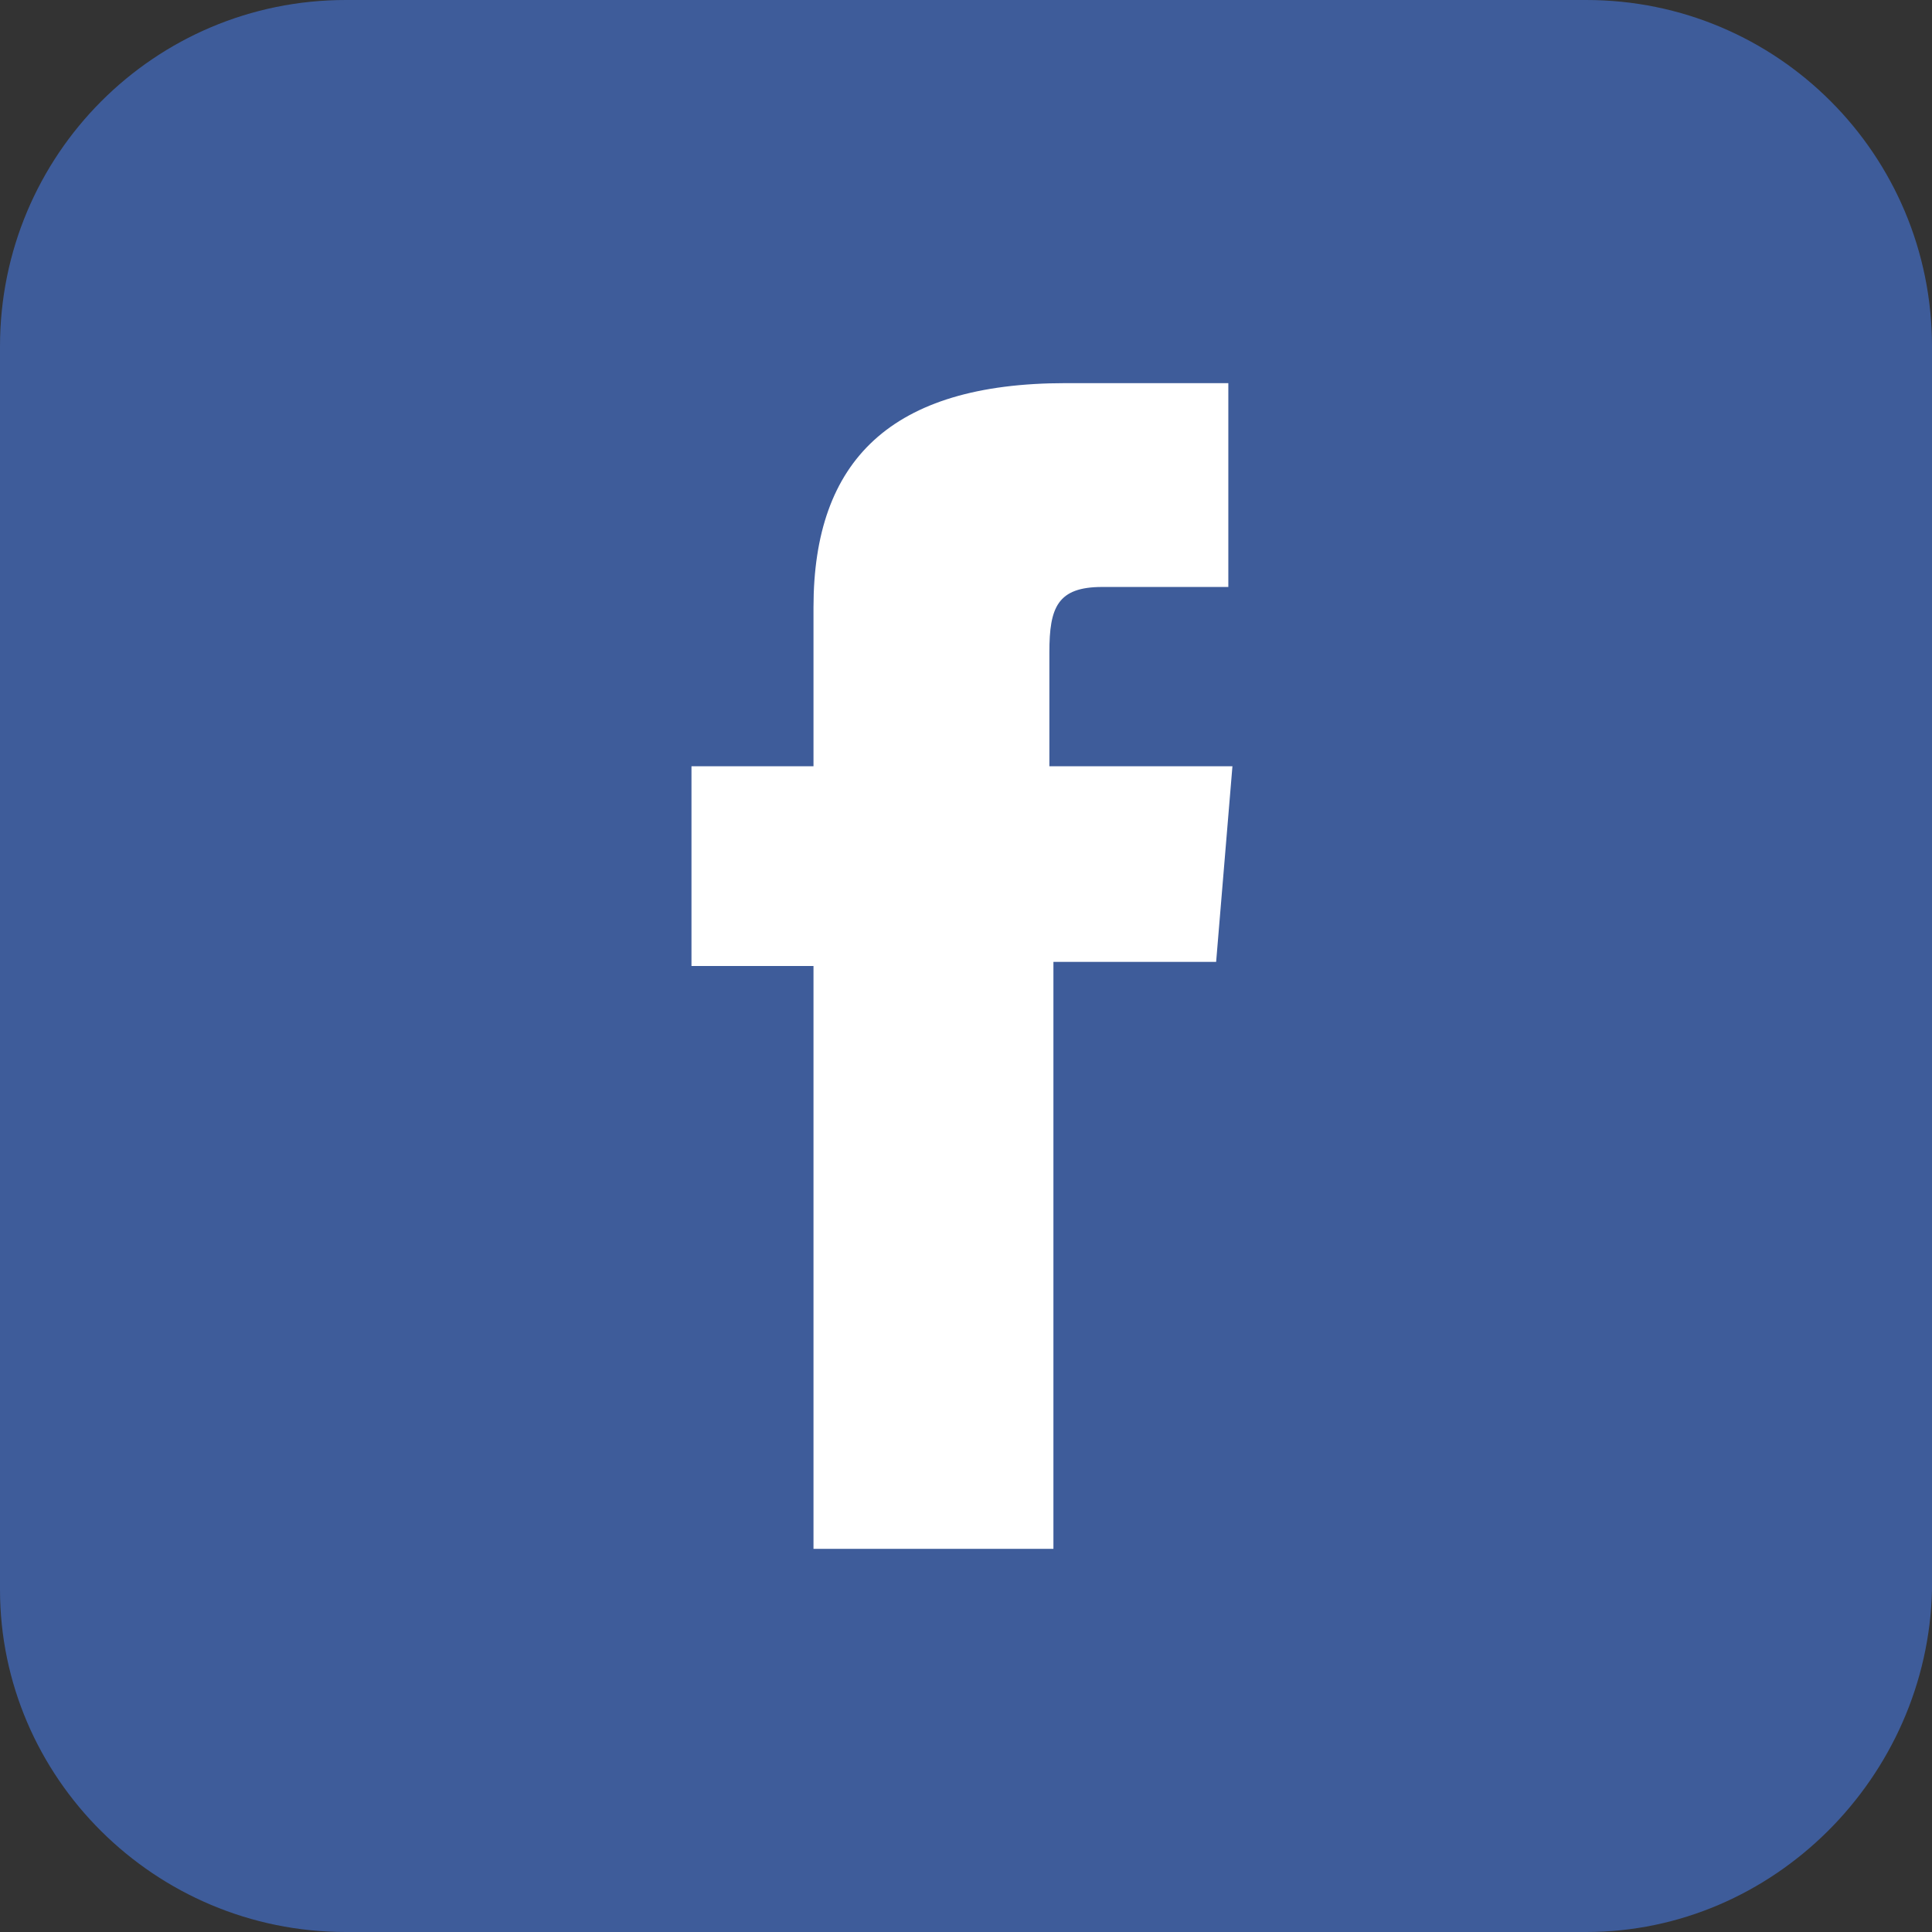
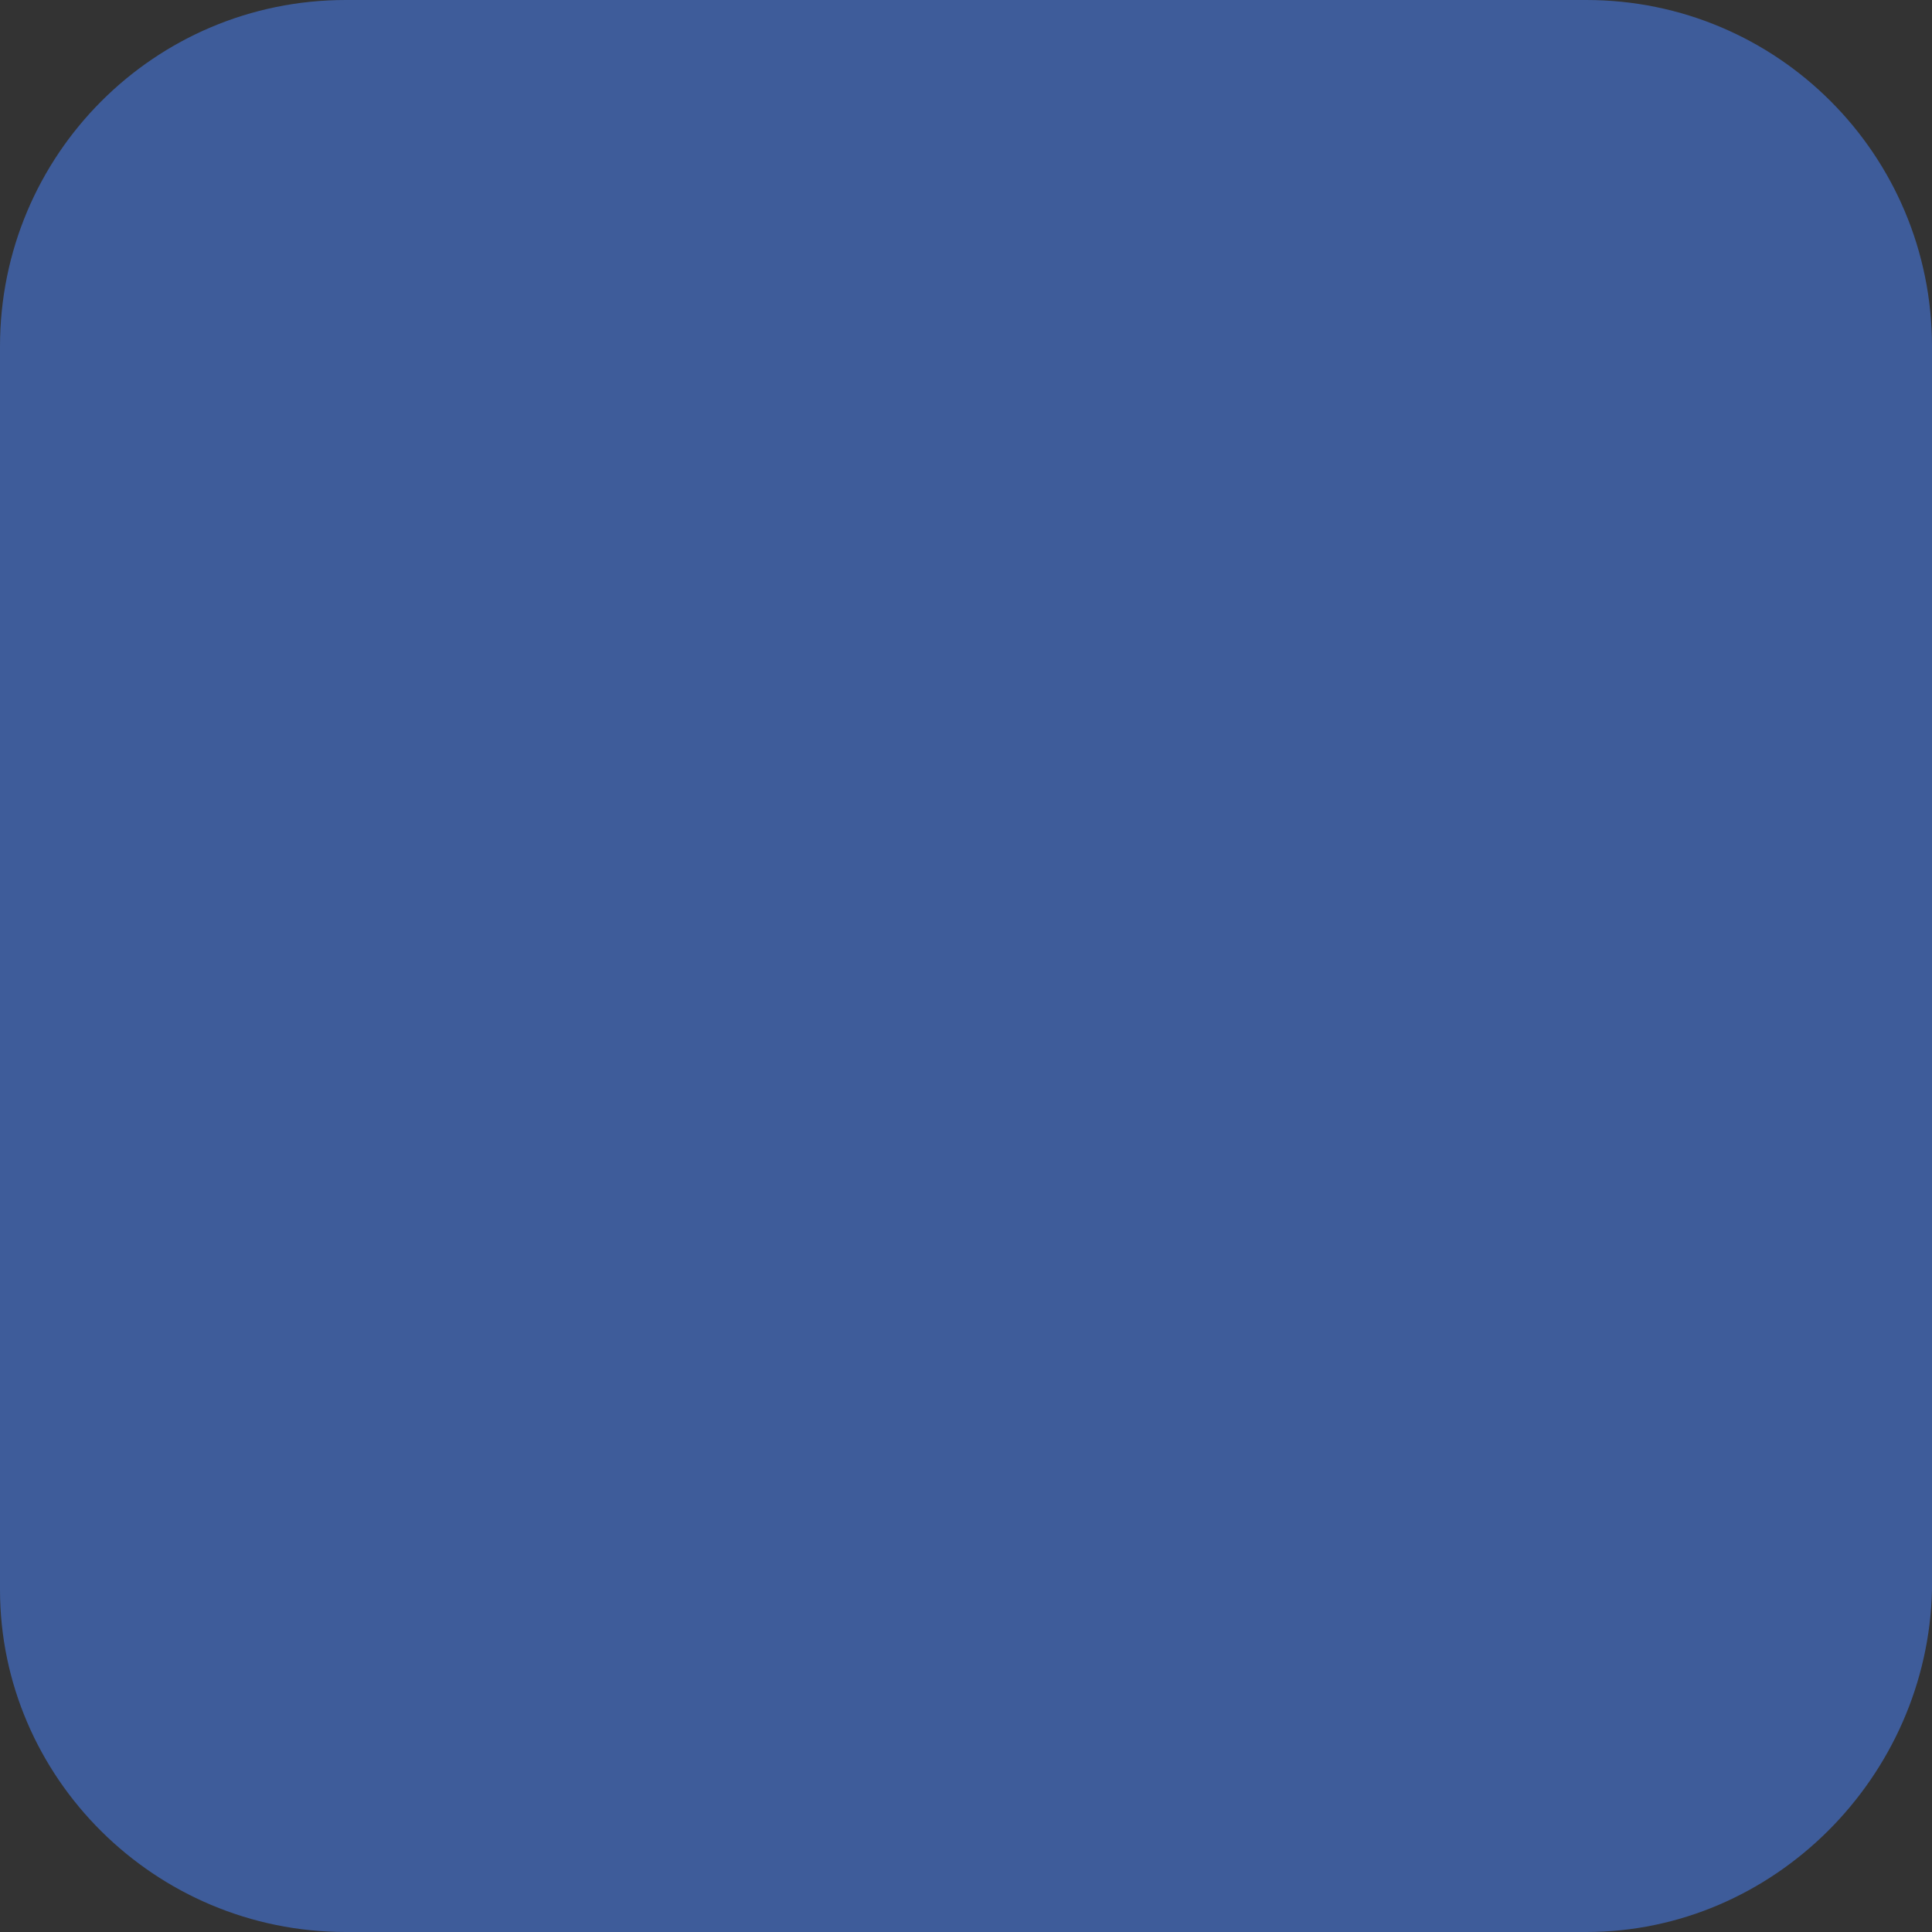
<svg xmlns="http://www.w3.org/2000/svg" width="32" height="32" viewBox="0 0 32 32" fill="none">
  <rect x="0" y="0" width="32" height="32" fill="#333333" stroke="none" />
  <path d="M26.274 32H5.726C2.56 32 0 29.435 0 26.329V5.738C0 2.565 2.56 0 5.726 0H26.274C29.44 0 32 2.565 32 5.738V26.329C31.933 29.435 29.373 32 26.274 32Z" fill="#3E5C9A" />
-   <path d="M13.541 25.654H17.448V15.932H20.143L20.413 12.692H17.381C17.381 12.692 17.381 11.477 17.381 10.802C17.381 10.059 17.516 9.722 18.257 9.722C18.863 9.722 20.345 9.722 20.345 9.722V6.346C20.345 6.346 18.122 6.346 17.651 6.346C14.754 6.346 13.474 7.629 13.474 10.059C13.474 12.219 13.474 12.692 13.474 12.692H11.453V16H13.474V25.654H13.541Z" fill="white" />
</svg>